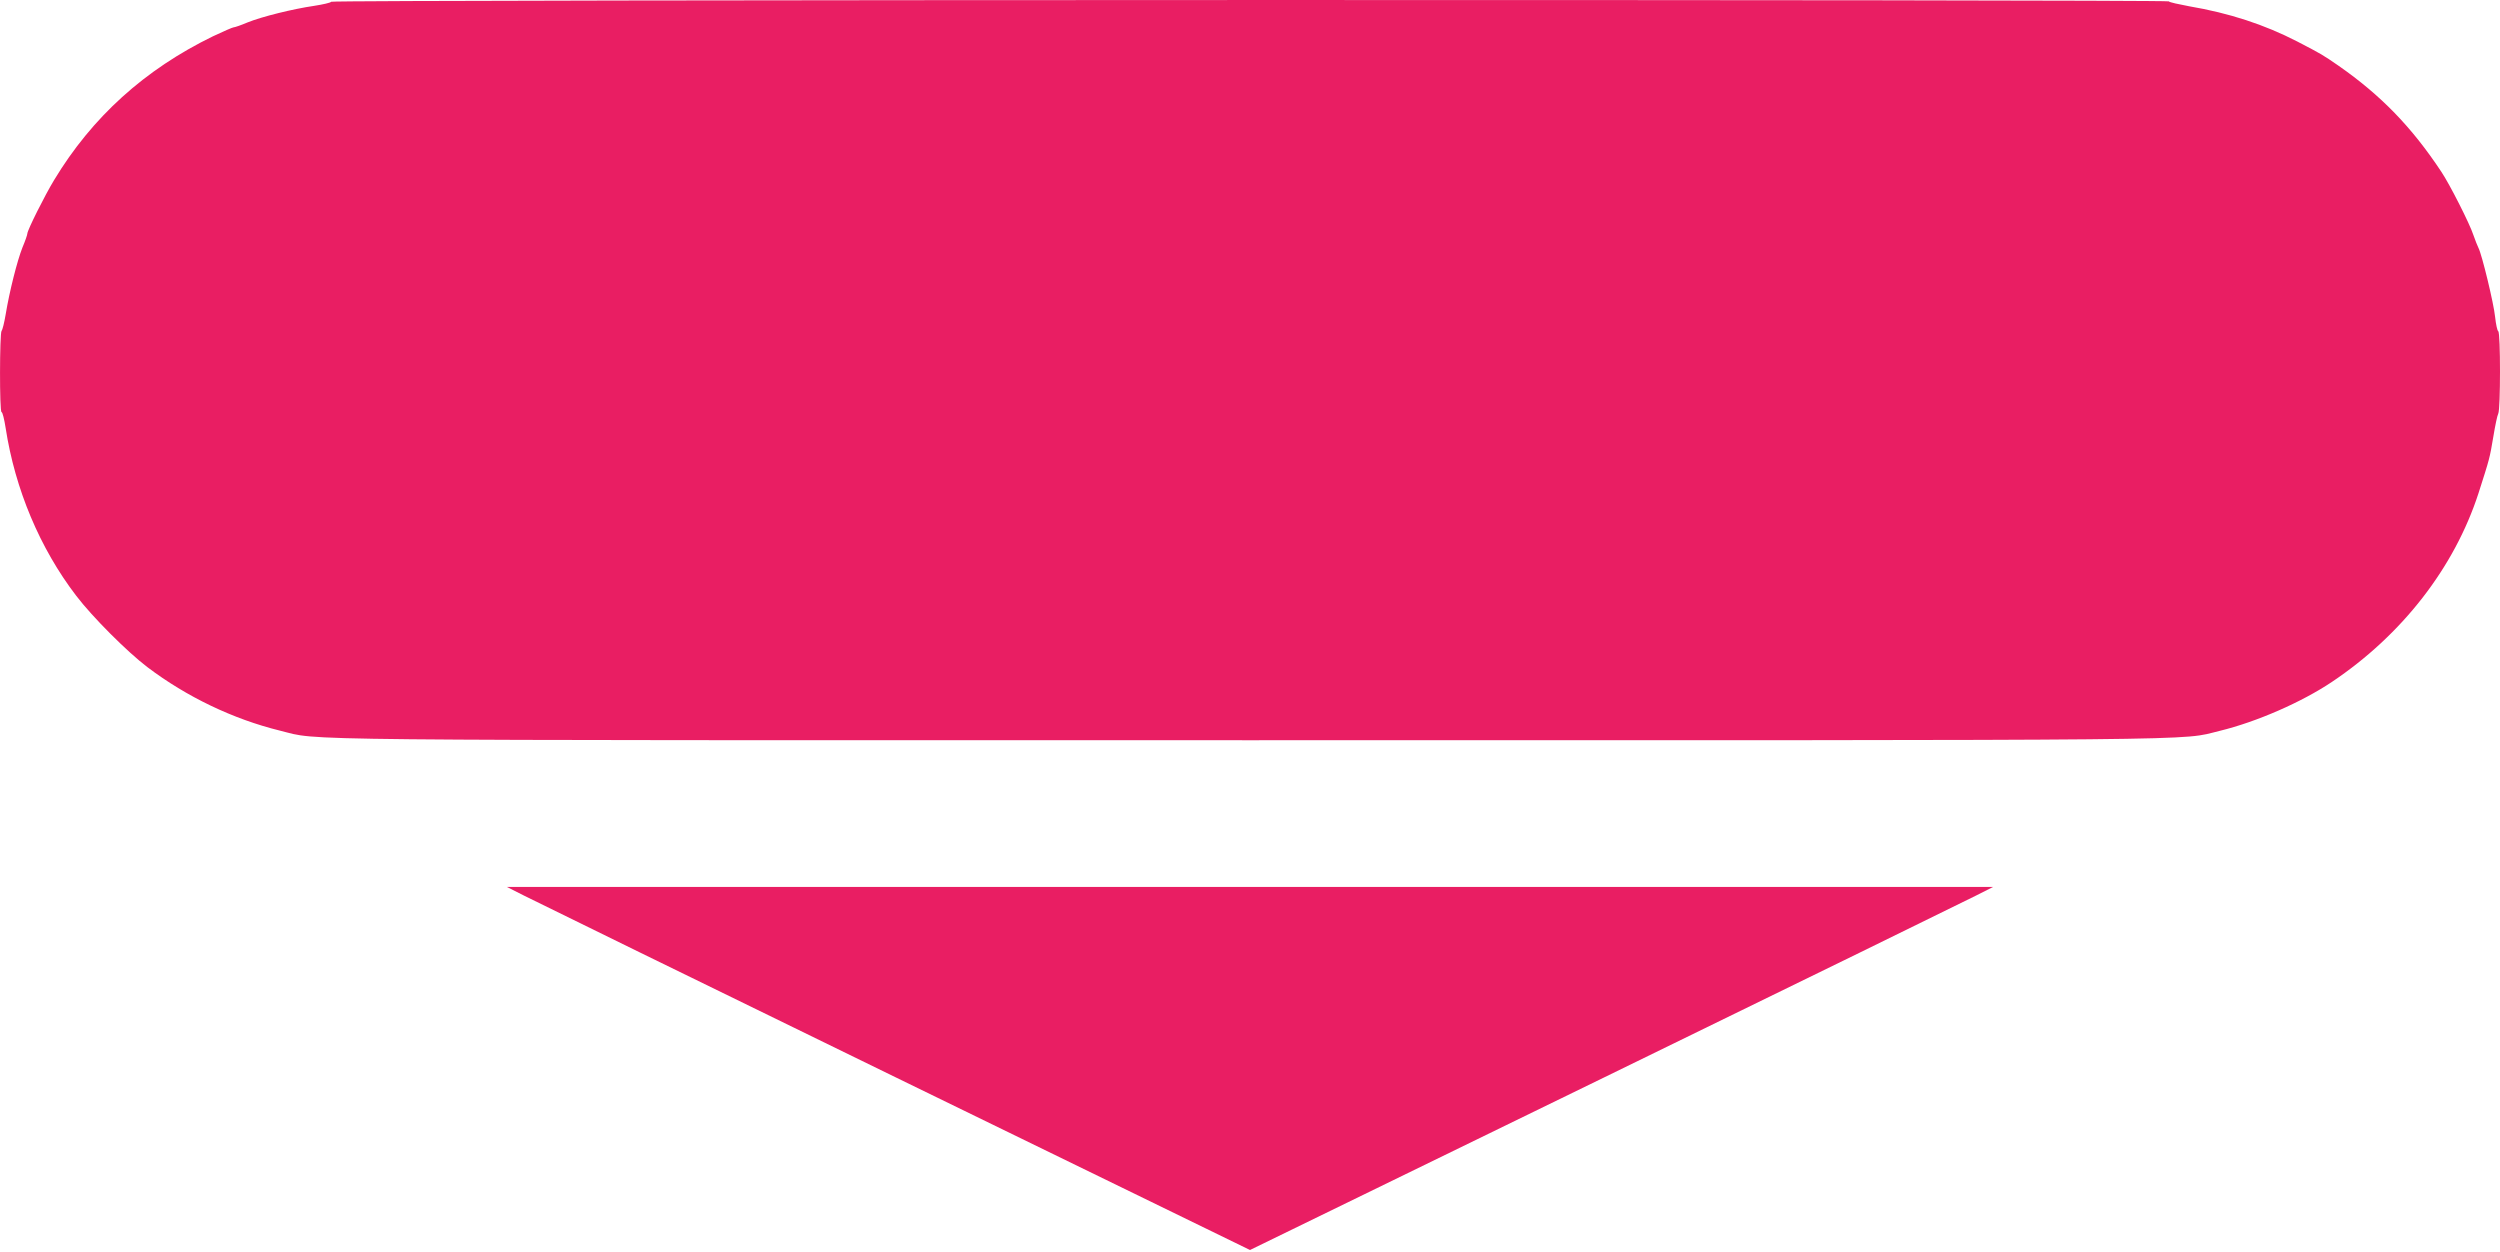
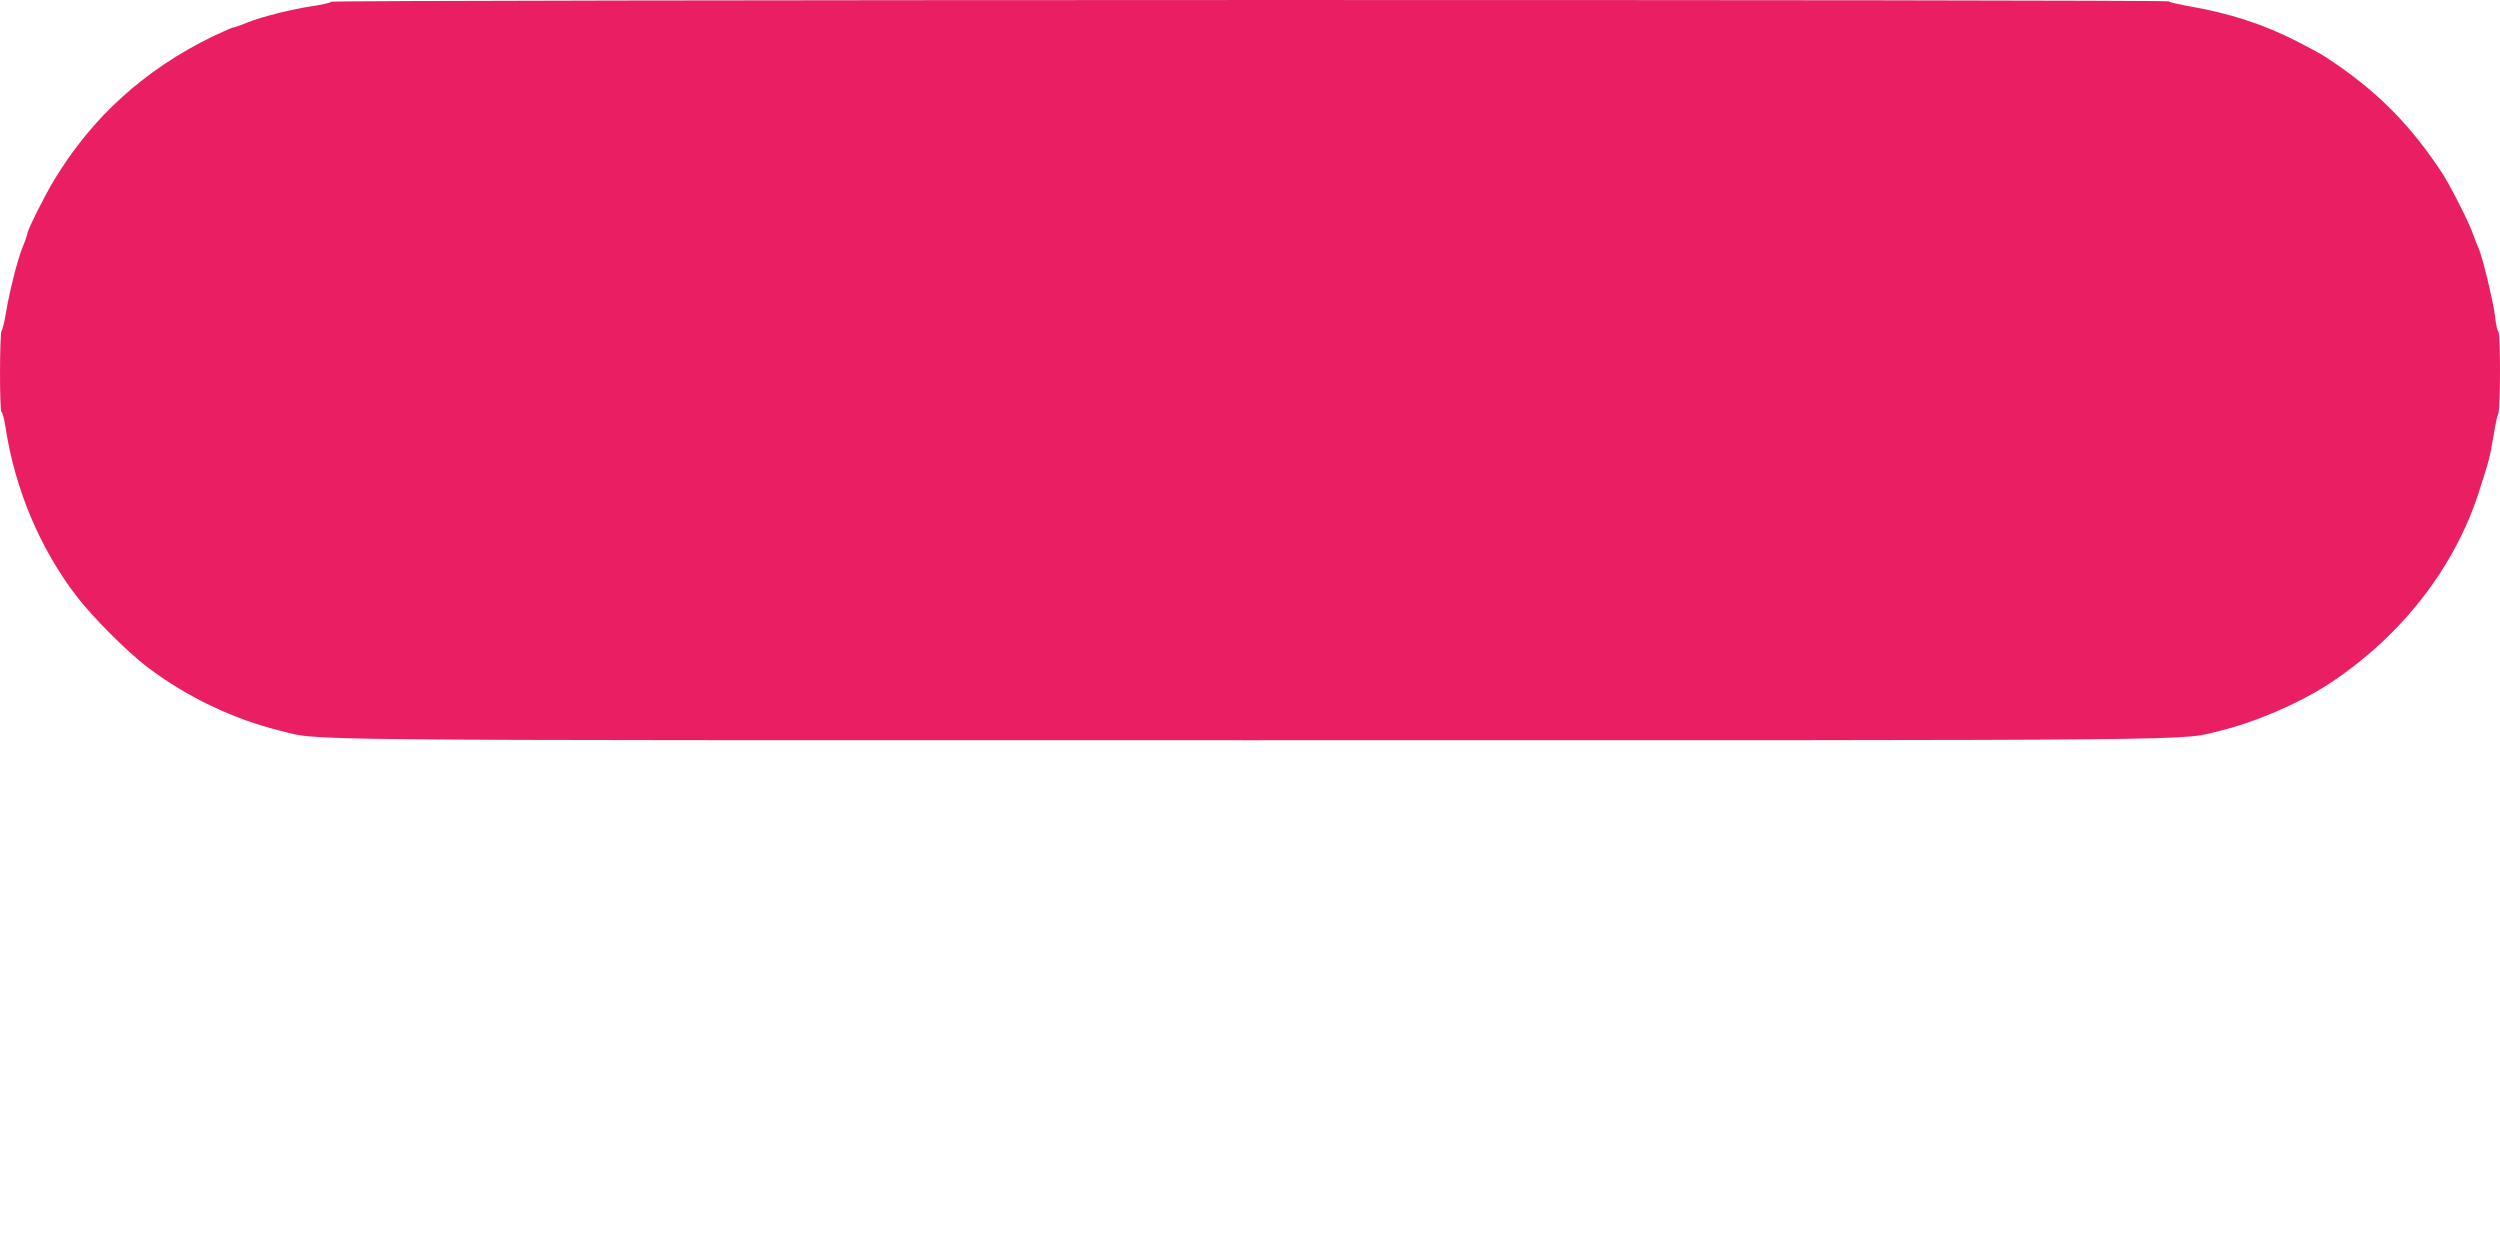
<svg xmlns="http://www.w3.org/2000/svg" version="1.0" width="1280pt" height="641pt" viewBox="0 0 1280 641" preserveAspectRatio="xMidYMid meet">
  <g transform="translate(0,641) scale(0.1,-0.1)" fill="#e91e63" stroke="none">
    <path d="M1696 6401 c-3 -5 -43 -14 -88 -21 -109 -16 -267 -55 -341 -85 -33 -14 -65 -25 -71 -25 -5 0 -53 -21 -106 -46 -349 -170 -618 -413 -813 -736 -48 -79 -137 -257 -137 -274 0 -6 -11 -38 -25 -71 -27 -68 -67 -227 -86 -343 -7 -41 -16 -79 -21 -84 -10 -13 -11 -416 0 -416 5 0 14 -37 21 -82 48 -312 175 -615 361 -858 83 -109 262 -288 365 -366 201 -152 439 -266 679 -325 211 -52 -87 -49 4968 -49 5042 0 4753 -3 4963 48 189 46 420 147 575 251 358 240 626 584 750 966 57 178 57 177 76 290 9 55 20 108 25 117 12 23 12 415 0 422 -5 3 -12 36 -16 73 -7 70 -68 321 -85 353 -5 10 -17 40 -26 66 -19 59 -122 261 -164 324 -153 231 -310 392 -526 543 -83 57 -84 58 -213 125 -167 86 -347 145 -553 180 -53 10 -100 20 -104 25 -11 10 -9402 9 -9408 -2z" />
-     <path d="M2684 1824 c49 -25 905 -444 1902 -930 l1814 -884 1814 884 c997 486 1853 905 1902 930 l89 45 -3805 0 -3805 0 89 -45z" />
  </g>
</svg>